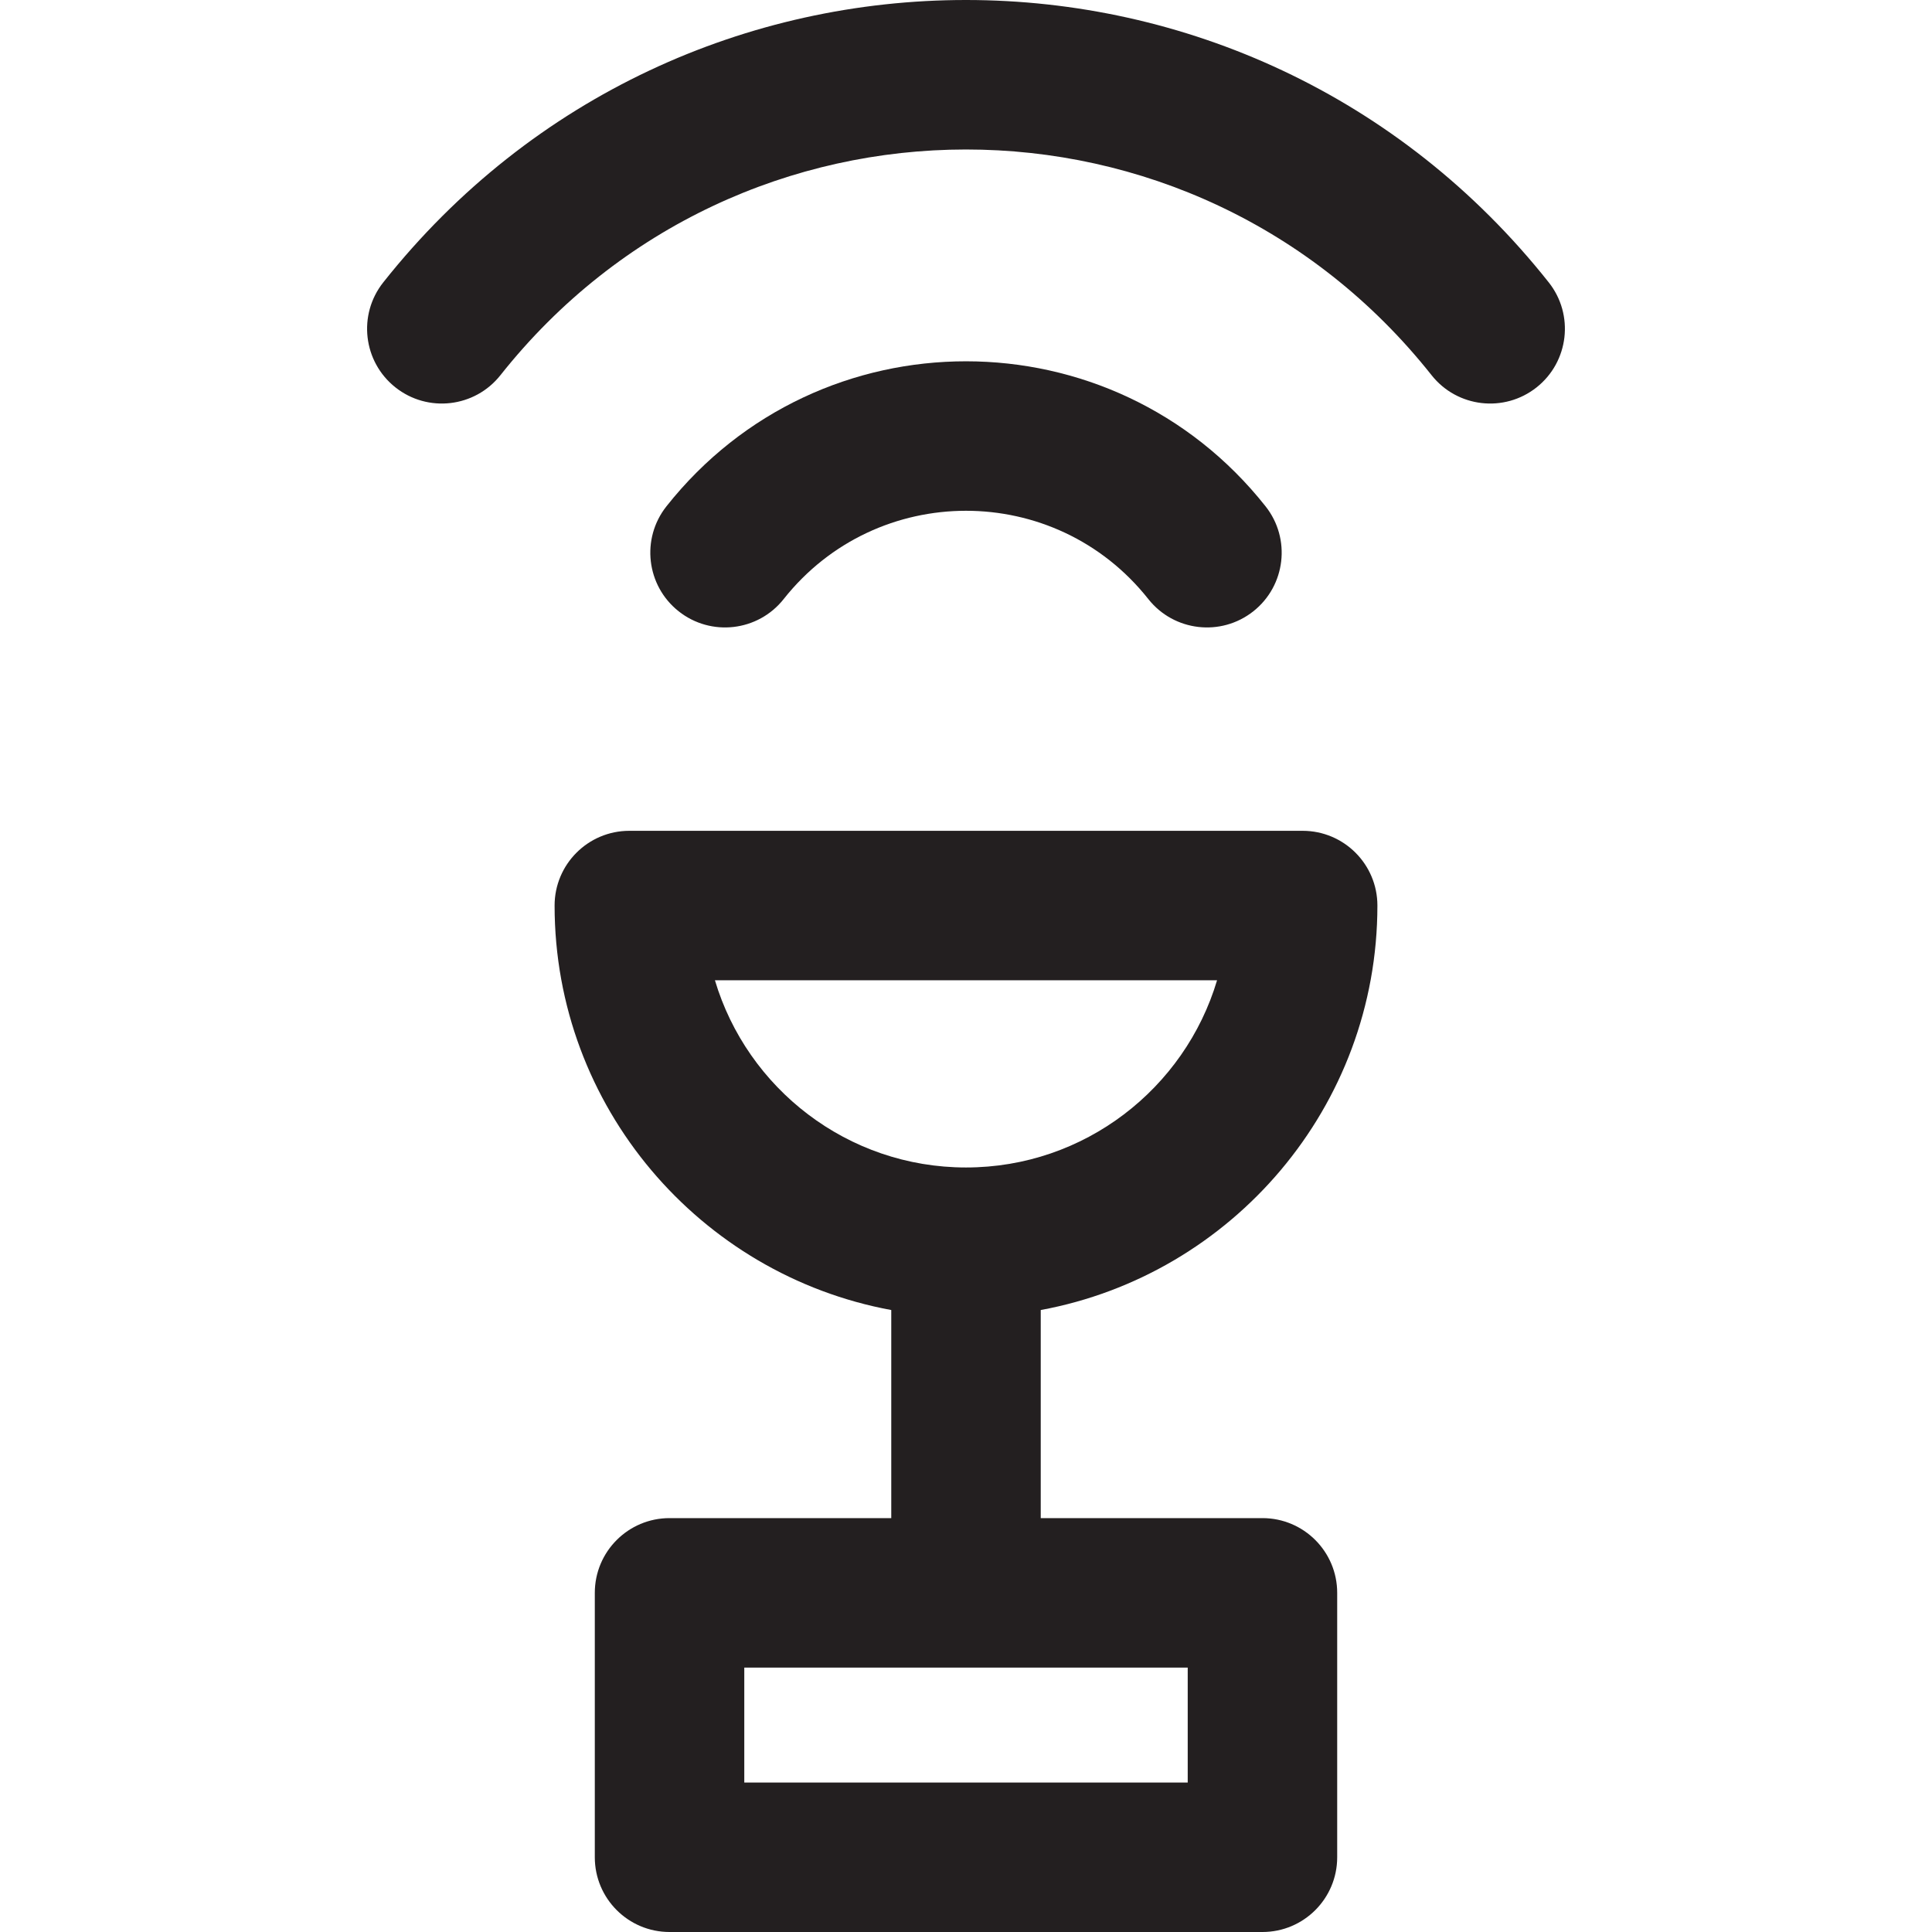
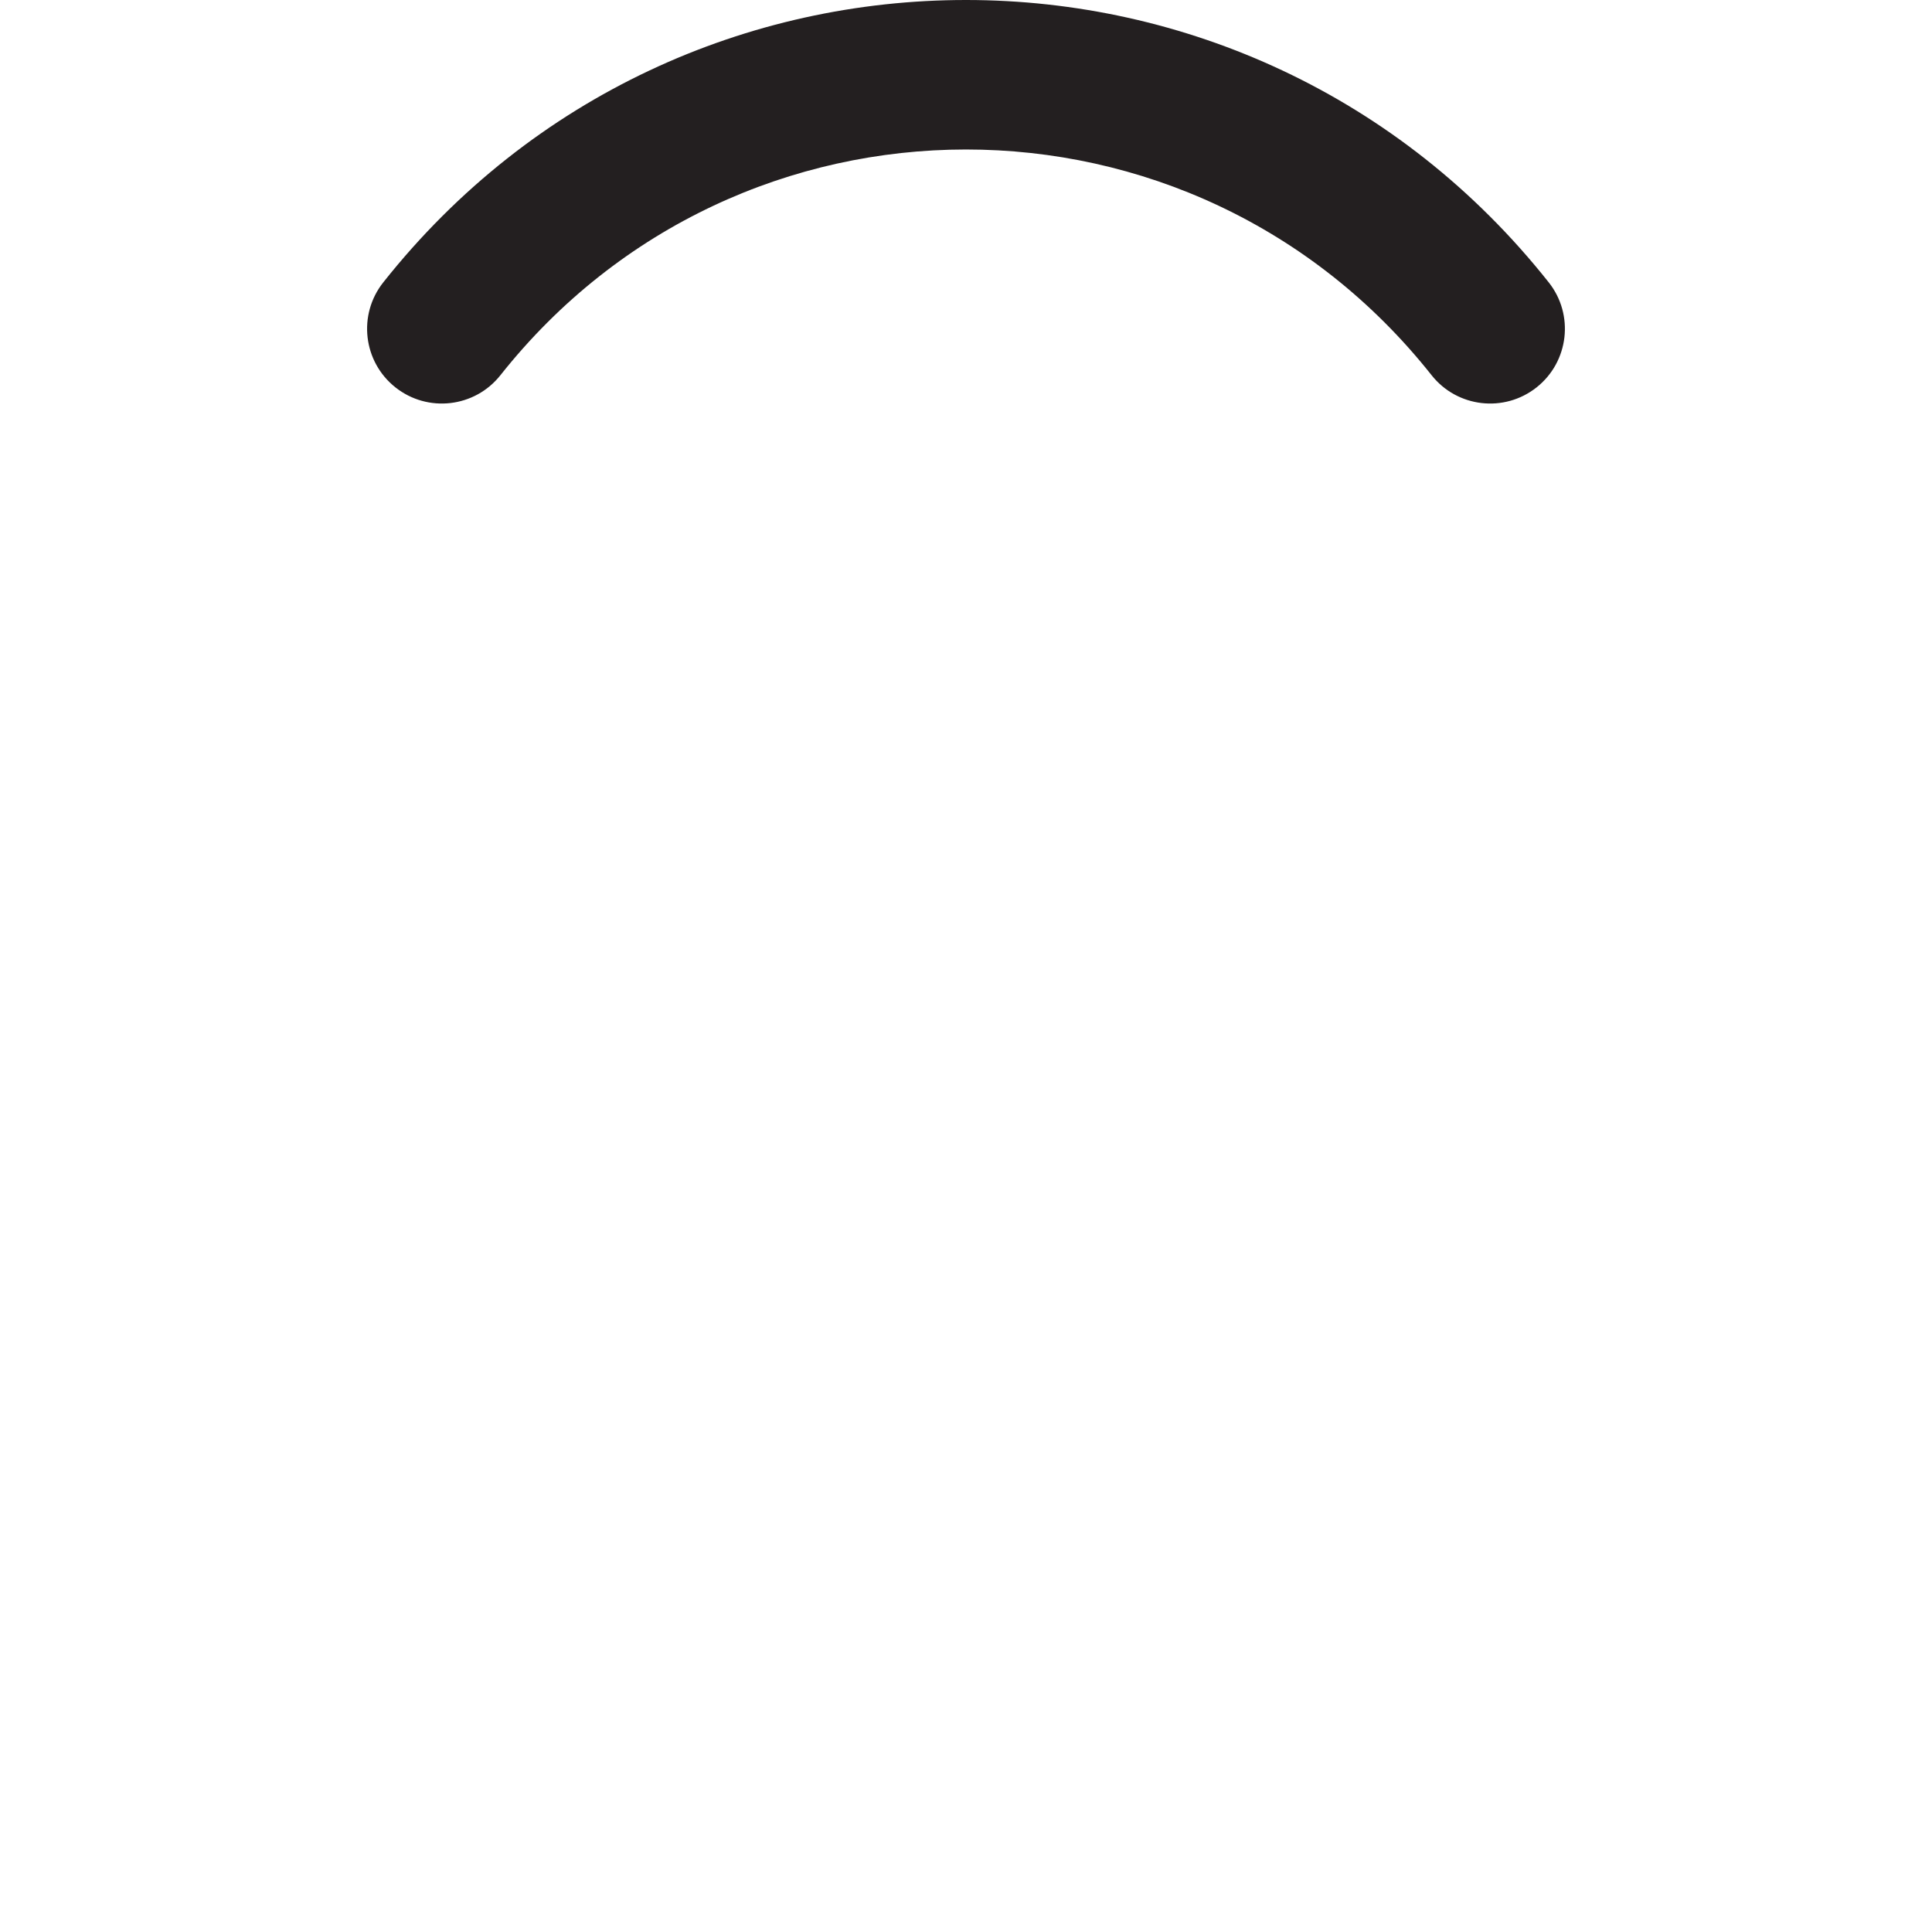
<svg xmlns="http://www.w3.org/2000/svg" version="1.1" id="Layer_1" x="0px" y="0px" viewBox="0 0 511.999 511.999" style="enable-background:new 0 0 511.999 511.999;" xml:space="preserve">
  <g>
    <g>
      <g>
        <path style="fill:#231F20;" d="M410.431,74.834c-79.003-99.699-229.732-99.858-308.863,0c-6.794,8.573-5.352,21.03,3.222,27.824     c8.572,6.794,21.03,5.352,27.824-3.222c63.149-79.689,183.512-79.826,246.772,0c6.795,8.575,19.25,10.015,27.824,3.222     C415.782,95.864,417.225,83.408,410.431,74.834z" />
-         <path style="fill:#231F20;" d="M207.677,158.764c24.675-31.175,71.926-31.229,96.645,0c6.791,8.577,19.245,10.026,27.823,3.238     c8.577-6.79,10.027-19.245,3.238-27.823c-40.53-51.202-118.176-51.281-158.767,0c-6.788,8.577-5.34,21.034,3.238,27.823     C188.432,168.791,200.889,167.34,207.677,158.764z" />
-         <path style="fill:#231F20;" d="M365.026,239.98c0-10.938-8.868-19.806-19.806-19.806H166.78     c-10.938,0-19.806,8.868-19.806,19.806c0,53.352,38.531,97.844,89.219,107.19v55.145h-58.757     c-10.938,0-19.806,8.868-19.806,19.806v70.072c0,10.938,8.868,19.806,19.806,19.806h157.127c10.938,0,19.806-8.868,19.806-19.806     v-70.072c0-10.938-8.868-19.806-19.806-19.806h-58.757V347.17C326.495,337.824,365.026,293.332,365.026,239.98z M314.757,441.929     v30.459H197.242v-30.459H314.757z M255.999,309.393c-31.394,0.001-57.989-20.951-66.535-49.607h133.07     C313.988,288.441,287.395,309.393,255.999,309.393z" />
      </g>
    </g>
  </g>
  <g>
</g>
  <g>
</g>
  <g>
</g>
  <g>
</g>
  <g>
</g>
  <g>
</g>
  <g>
</g>
  <g>
</g>
  <g>
</g>
  <g>
</g>
  <g>
</g>
  <g>
</g>
  <g>
</g>
  <g>
</g>
  <g>
</g>
</svg>